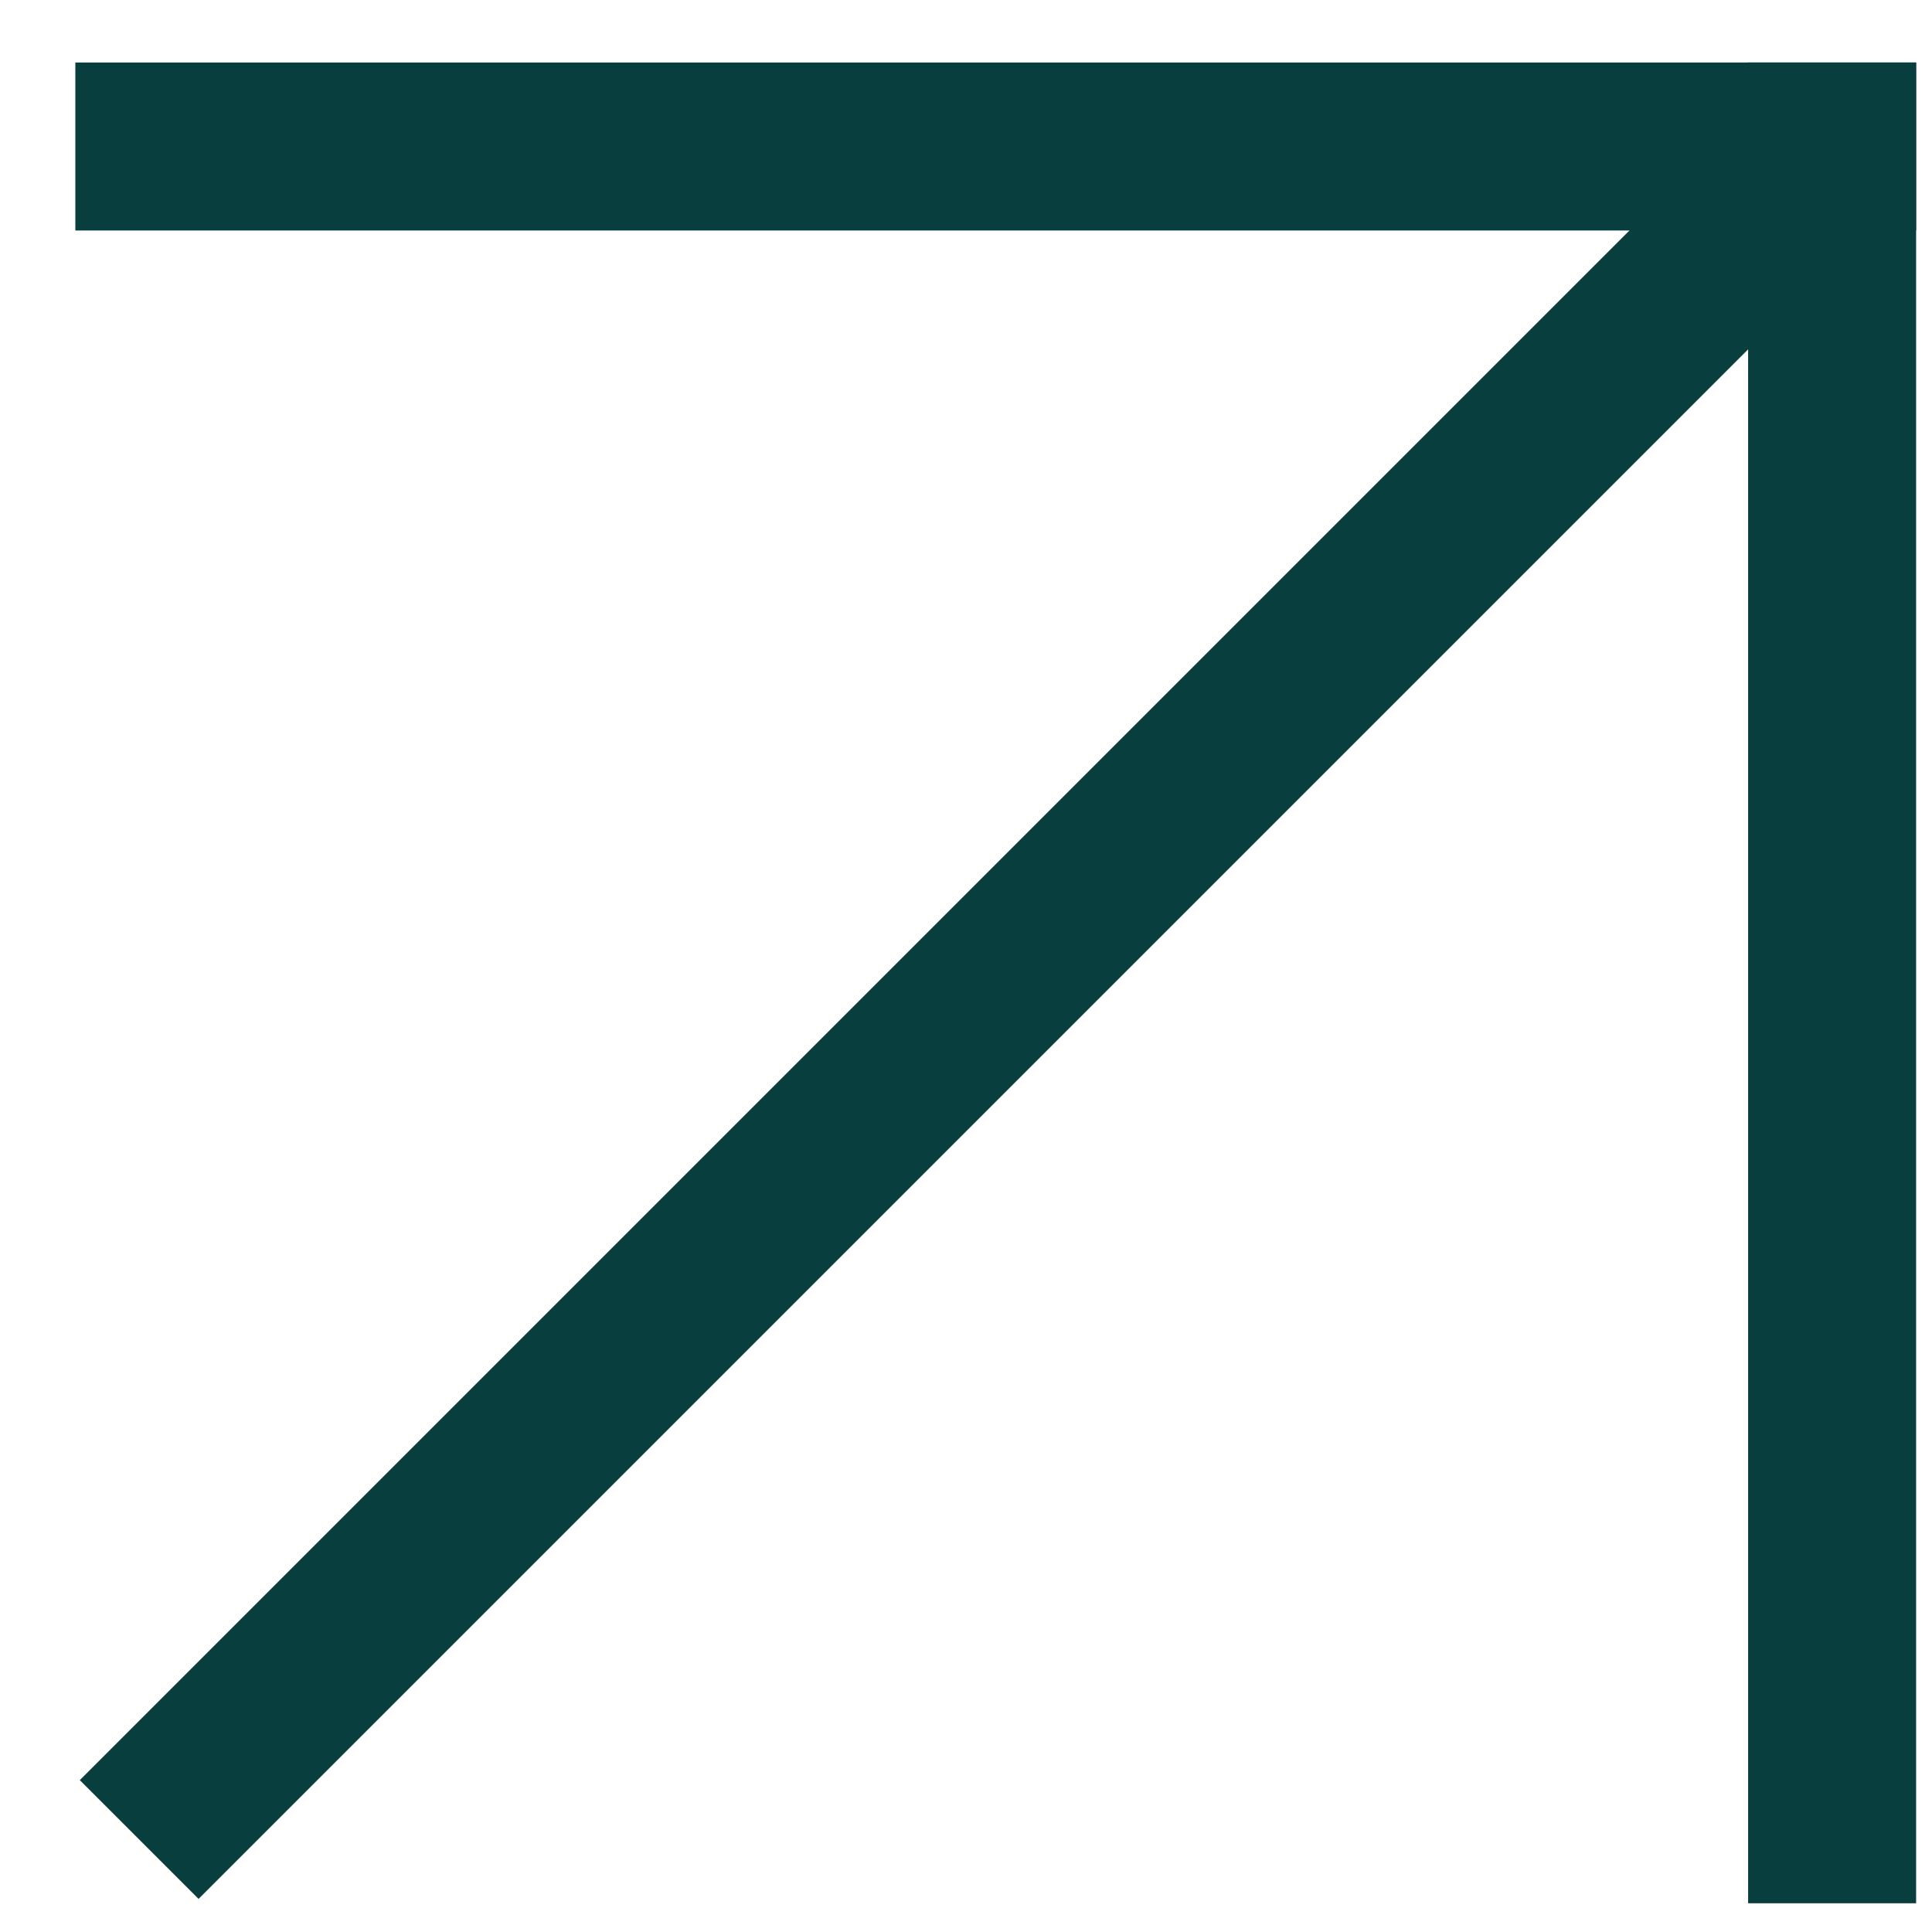
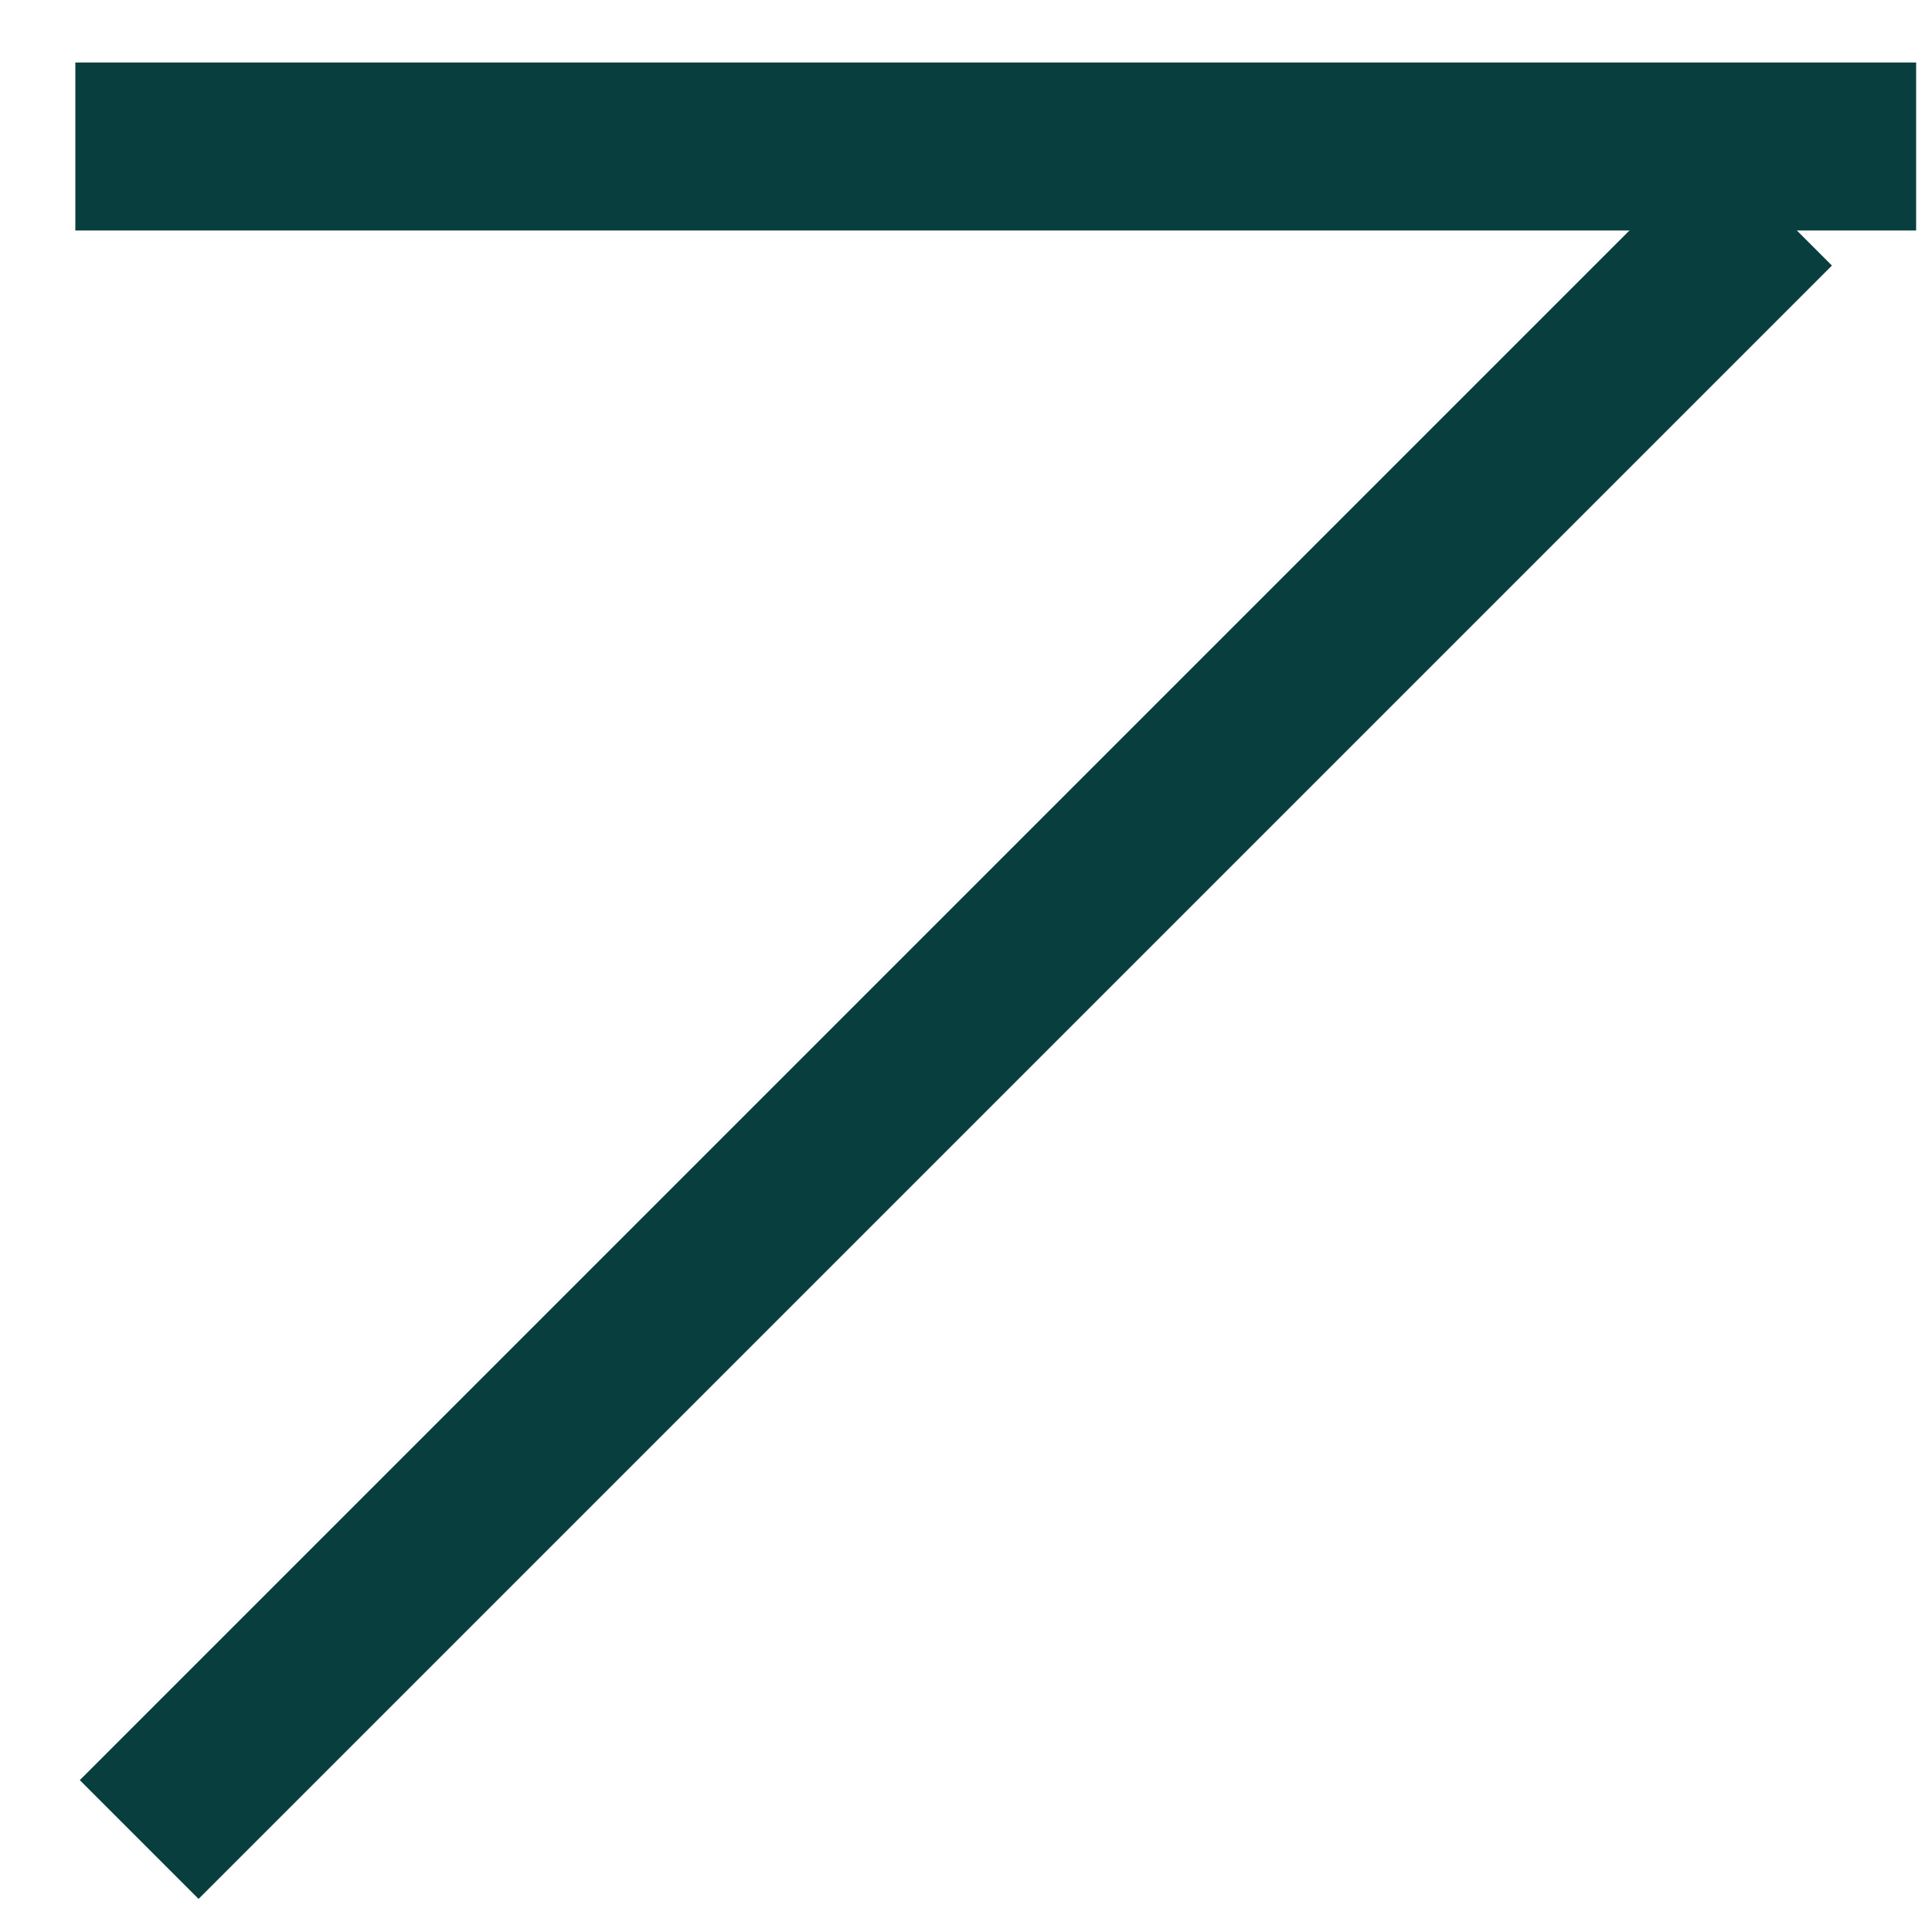
<svg xmlns="http://www.w3.org/2000/svg" width="23" height="23" viewBox="0 0 23 23" fill="none">
-   <rect width="21.914" height="2" transform="matrix(-4.37114e-08 -1 -1 4.37114e-08 22.811 22.658)" fill="#093E3E" />
  <rect width="21.914" height="2" transform="matrix(1 -4.37114e-08 -4.37114e-08 -1 0.897 2.744)" fill="#093E3E" />
  <rect width="27.503" height="2" transform="matrix(0.707 -0.707 -0.707 -0.707 2.364 22.606)" fill="#093E3E" />
</svg>